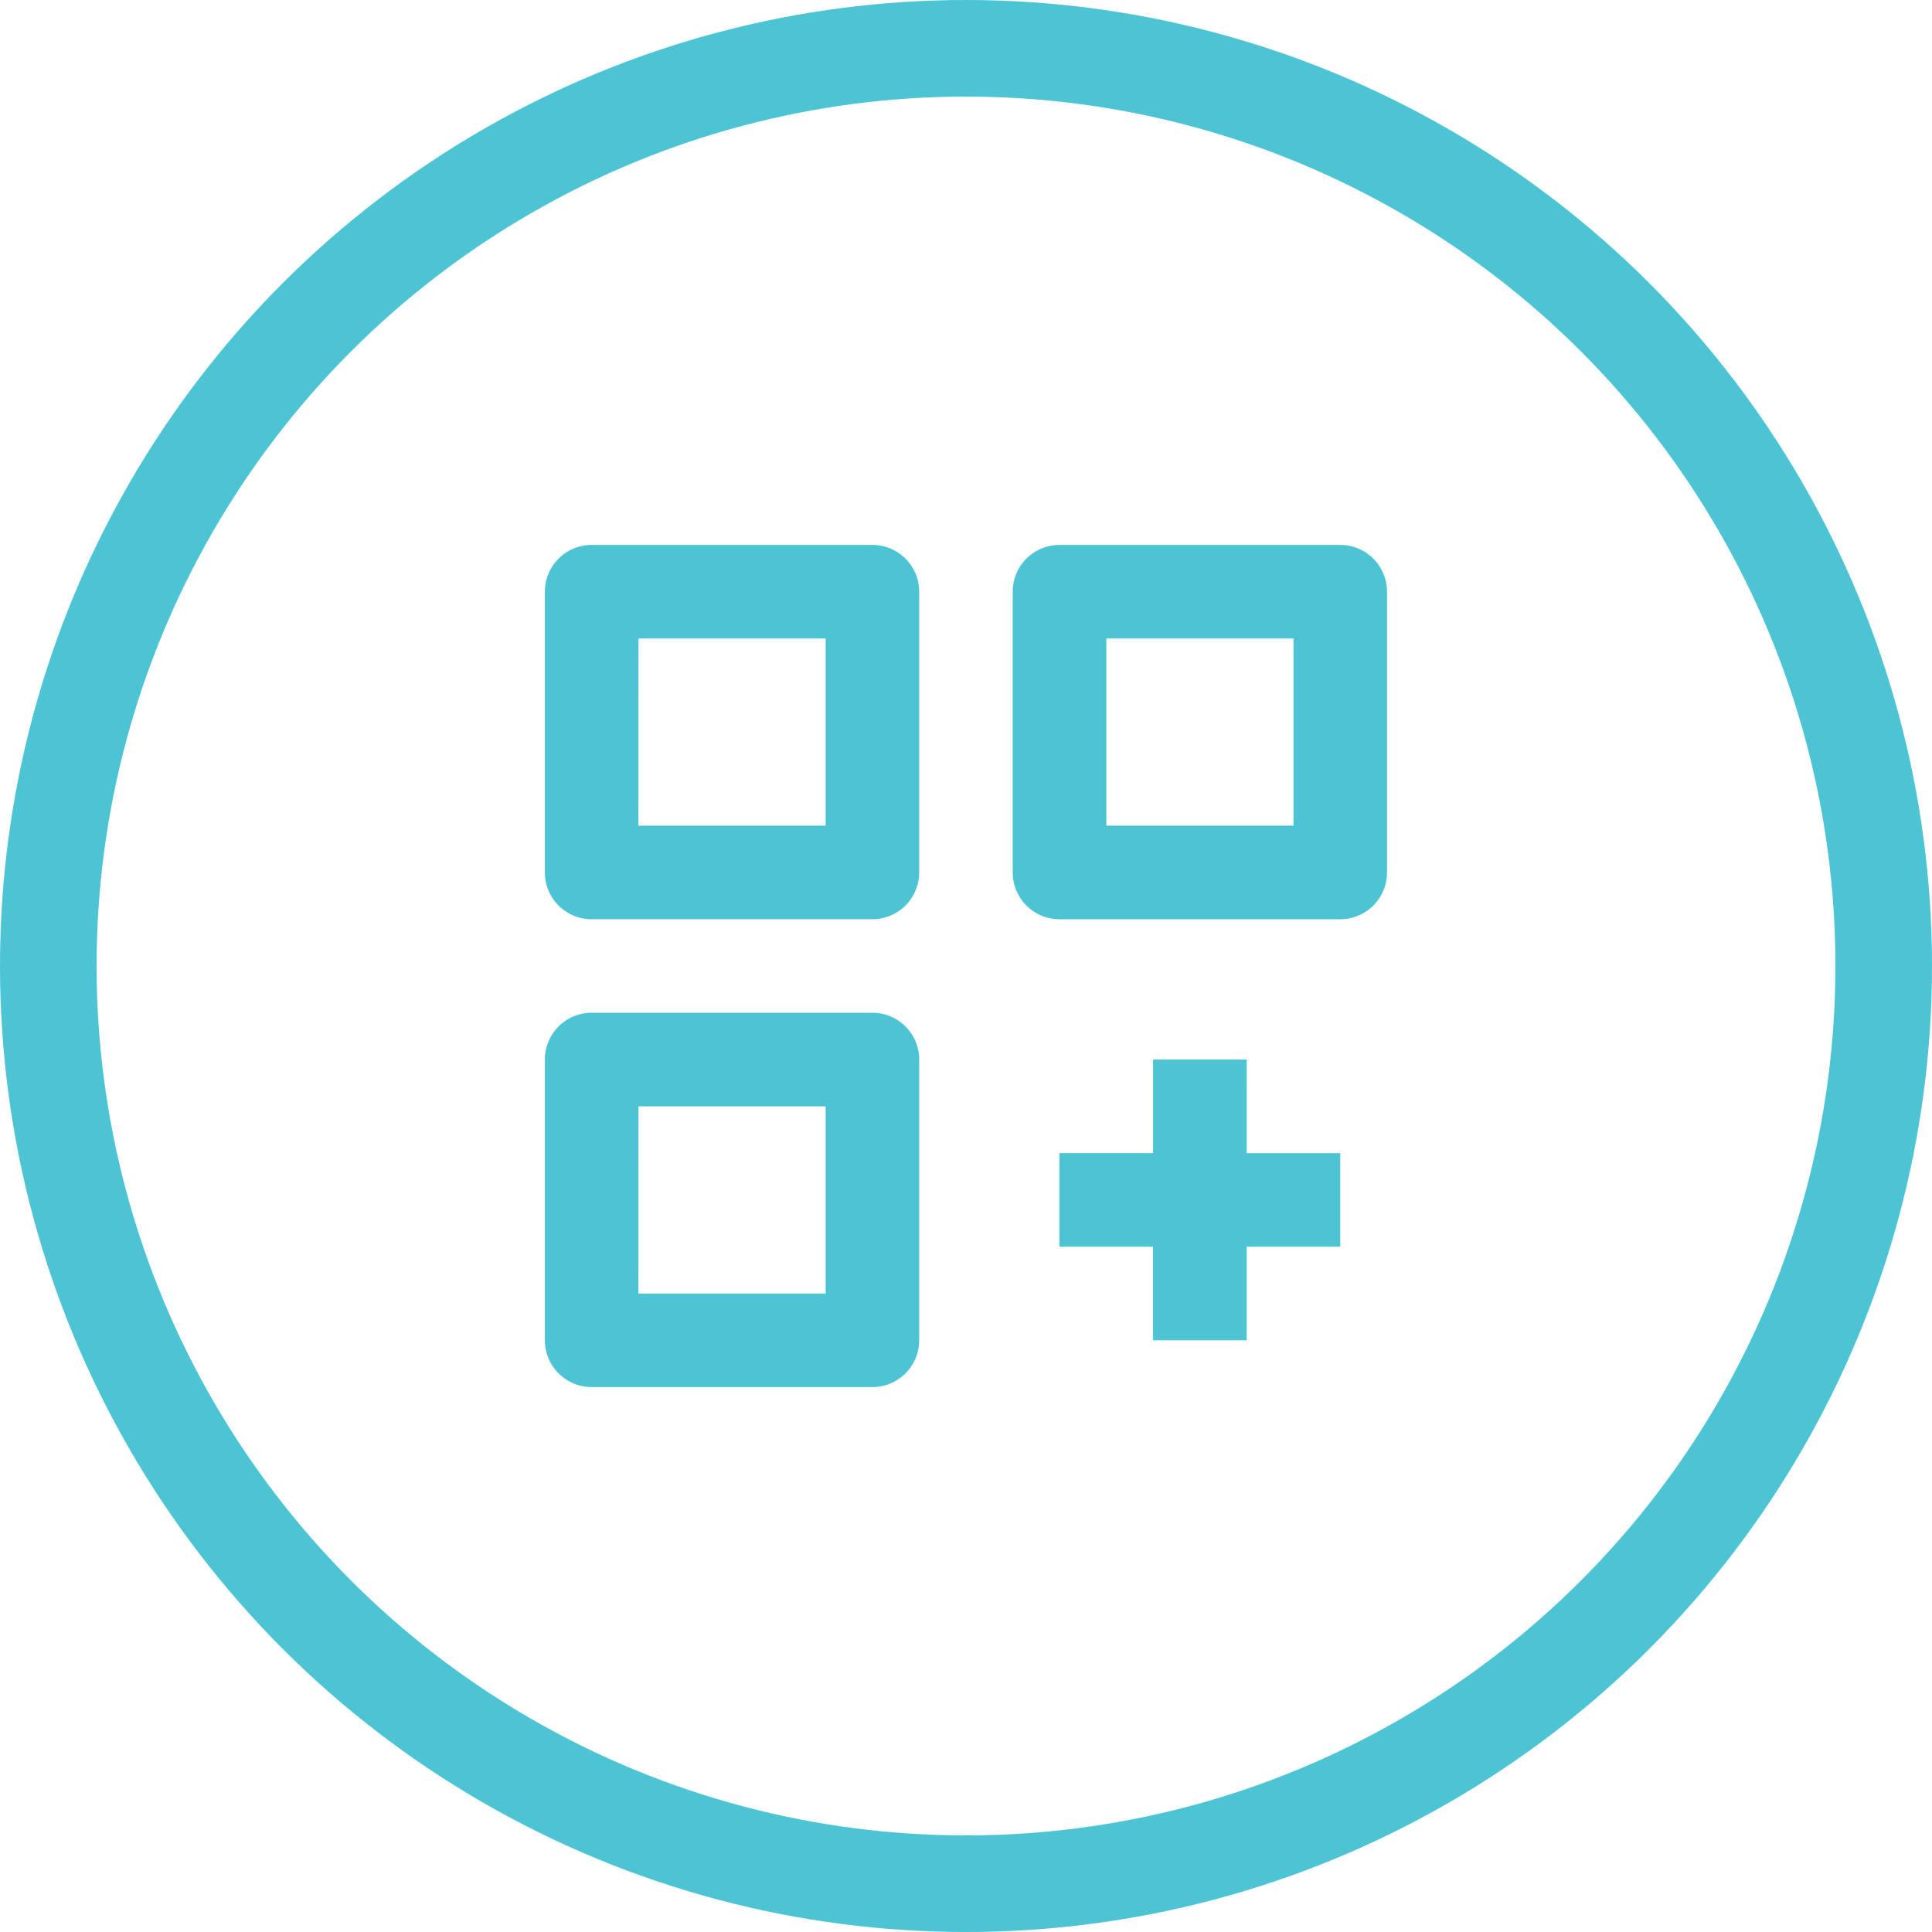
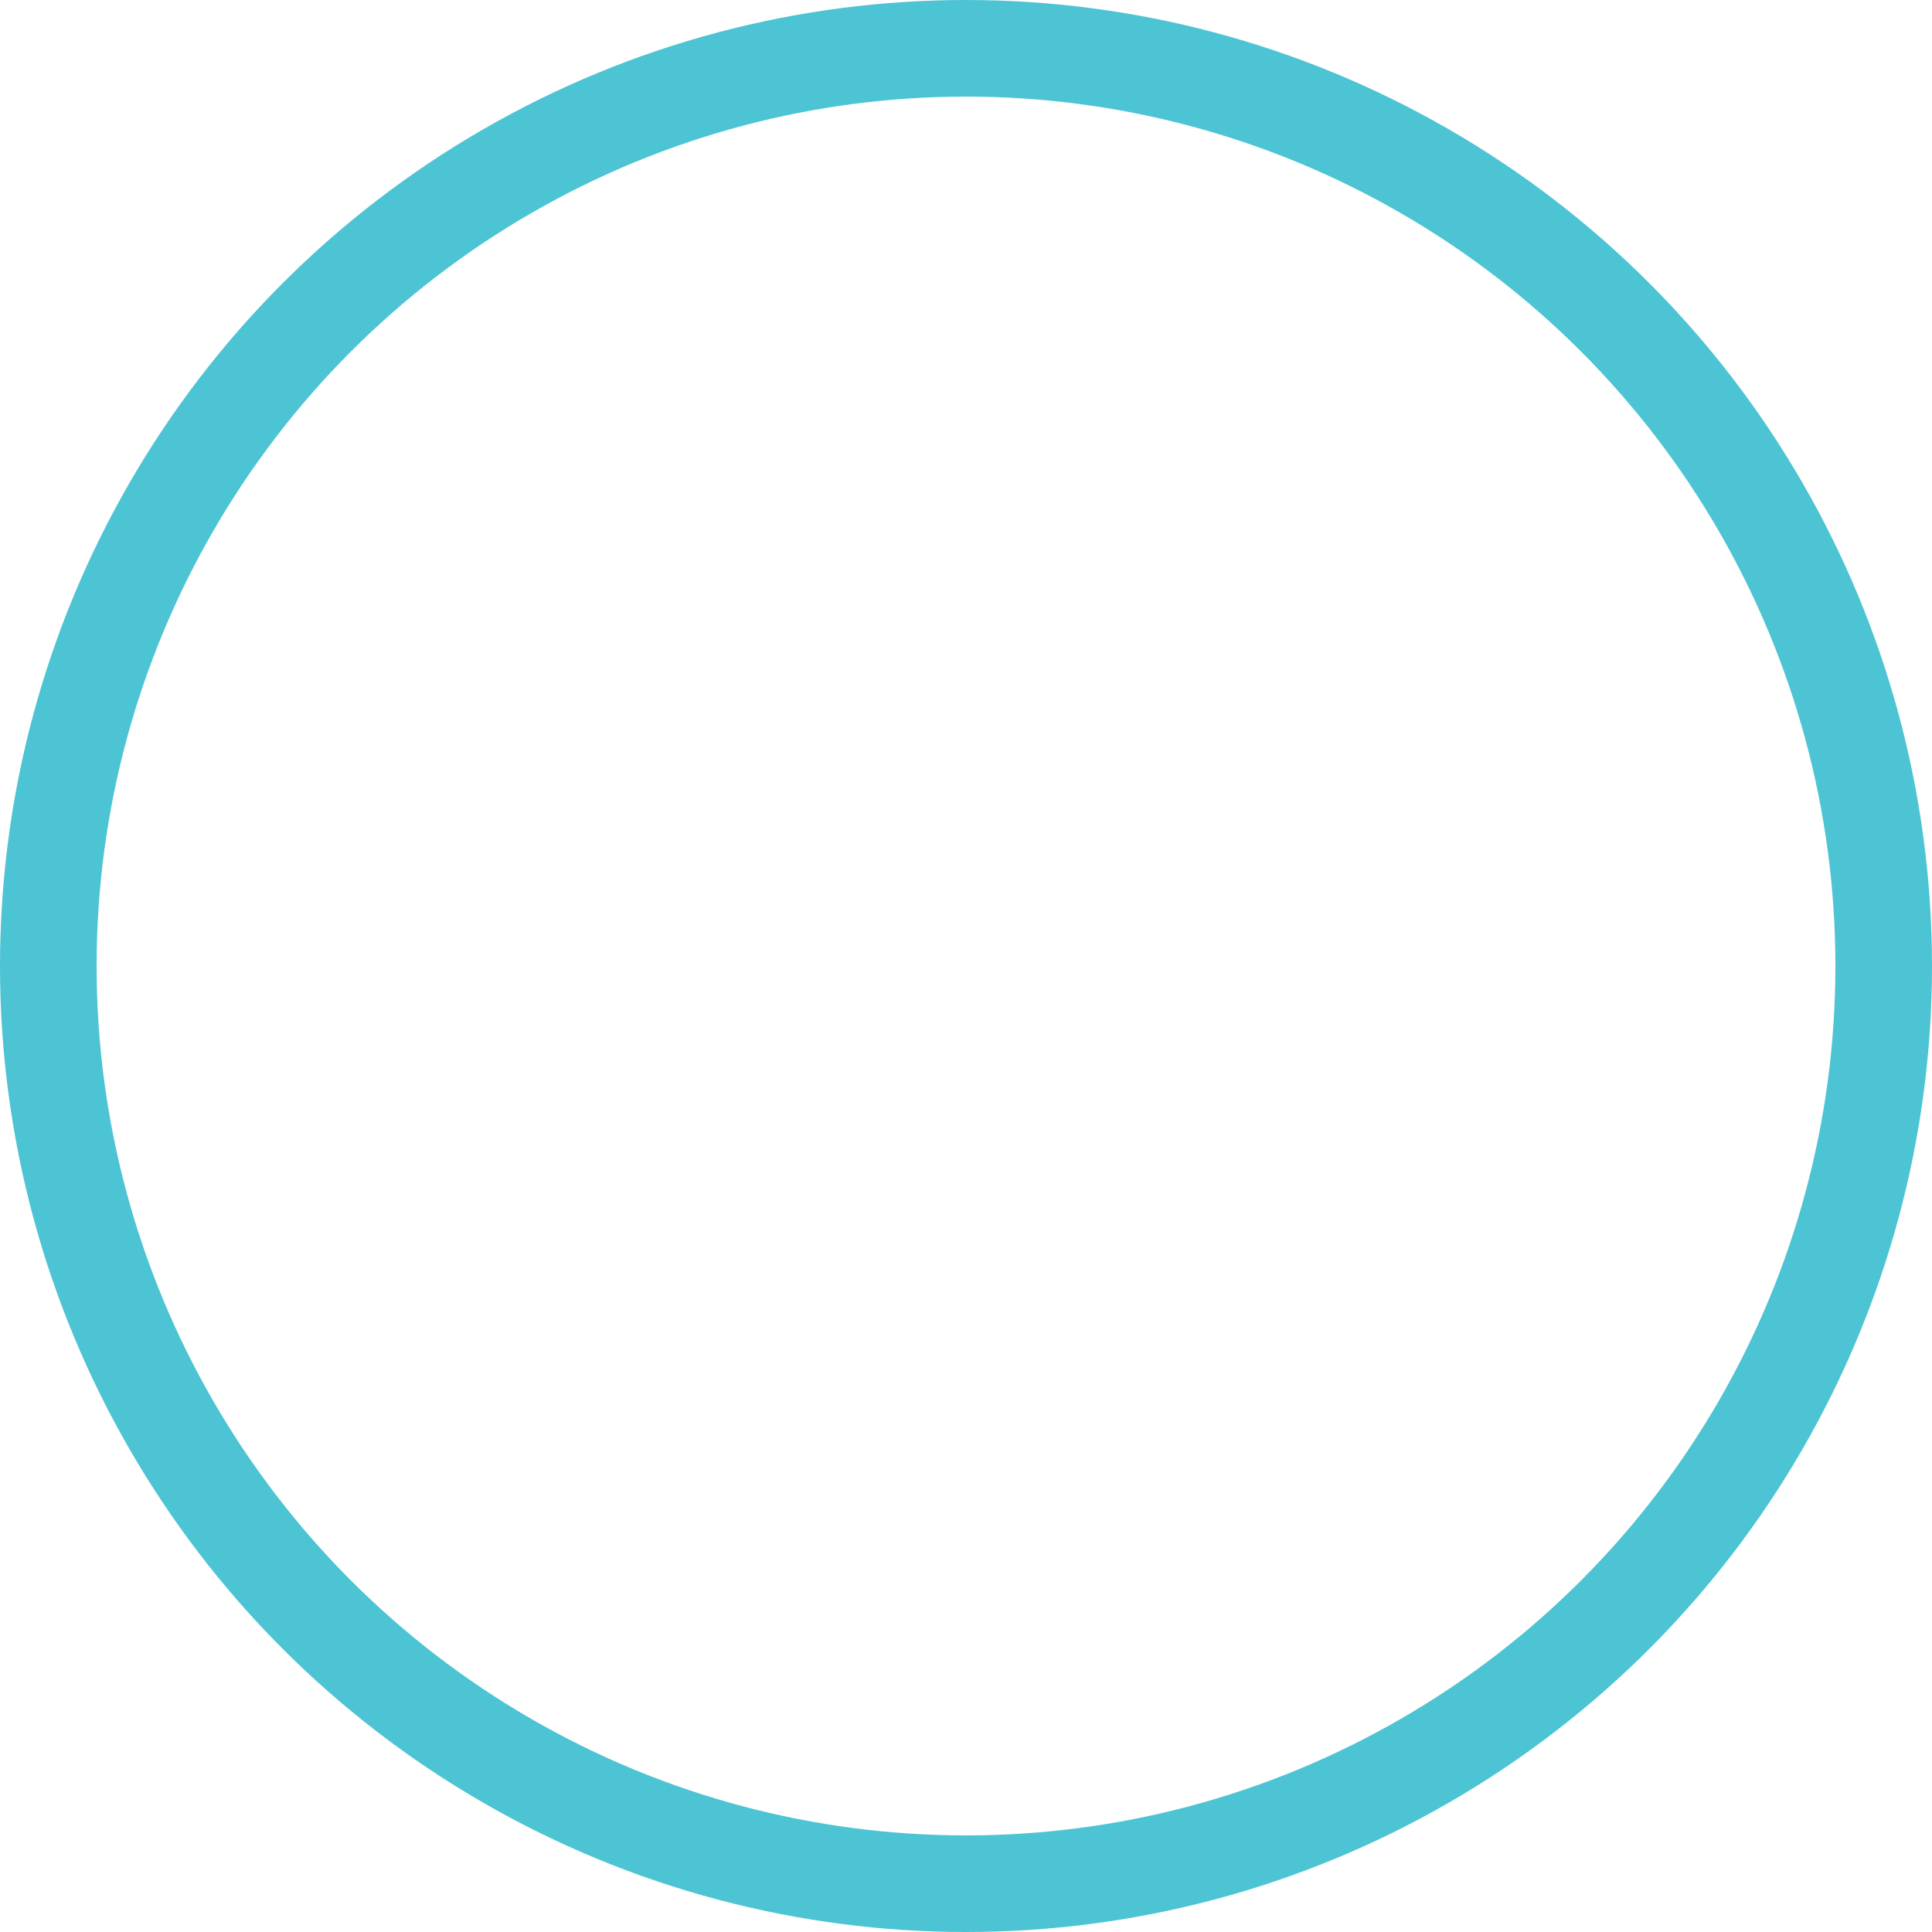
<svg xmlns="http://www.w3.org/2000/svg" id="Group_2551" data-name="Group 2551" width="40" height="40" viewBox="0 0 40 40">
  <g id="Group_109" data-name="Group 109">
    <g id="Group_33" data-name="Group 33">
      <g id="Ellipse_5" data-name="Ellipse 5" fill="none" stroke="#4cc4d3" stroke-width="2">
-         <circle cx="20" cy="20" r="20" stroke="none" />
        <circle cx="20" cy="20" r="19" fill="none" />
      </g>
    </g>
  </g>
  <g id="bx-customize" transform="translate(11.281 11.282)">
-     <path id="Path_761" data-name="Path 761" d="M24.969,31.749h5.812a.969.969,0,0,0,.969-.969V24.969A.969.969,0,0,0,30.781,24H24.969a.969.969,0,0,0-.969.969v5.812a.969.969,0,0,0,.969.969Zm.969-5.812h3.875v3.875H25.937ZM40.467,24H34.655a.969.969,0,0,0-.969.969v5.812a.969.969,0,0,0,.969.969h5.812a.969.969,0,0,0,.969-.969V24.969A.969.969,0,0,0,40.467,24ZM39.5,29.812H35.624V25.937H39.5ZM30.781,41.436a.969.969,0,0,0,.969-.969V34.655a.969.969,0,0,0-.969-.969H24.969a.969.969,0,0,0-.969.969v5.812a.969.969,0,0,0,.969.969Zm-4.843-5.812h3.875V39.5H25.937Zm12.593-.969H36.593v1.937H34.655V38.53h1.937v1.937H38.53V38.53h1.937V36.593H38.53Z" transform="translate(-24 -24)" fill="#4cc4d3" />
-   </g>
+     </g>
</svg>